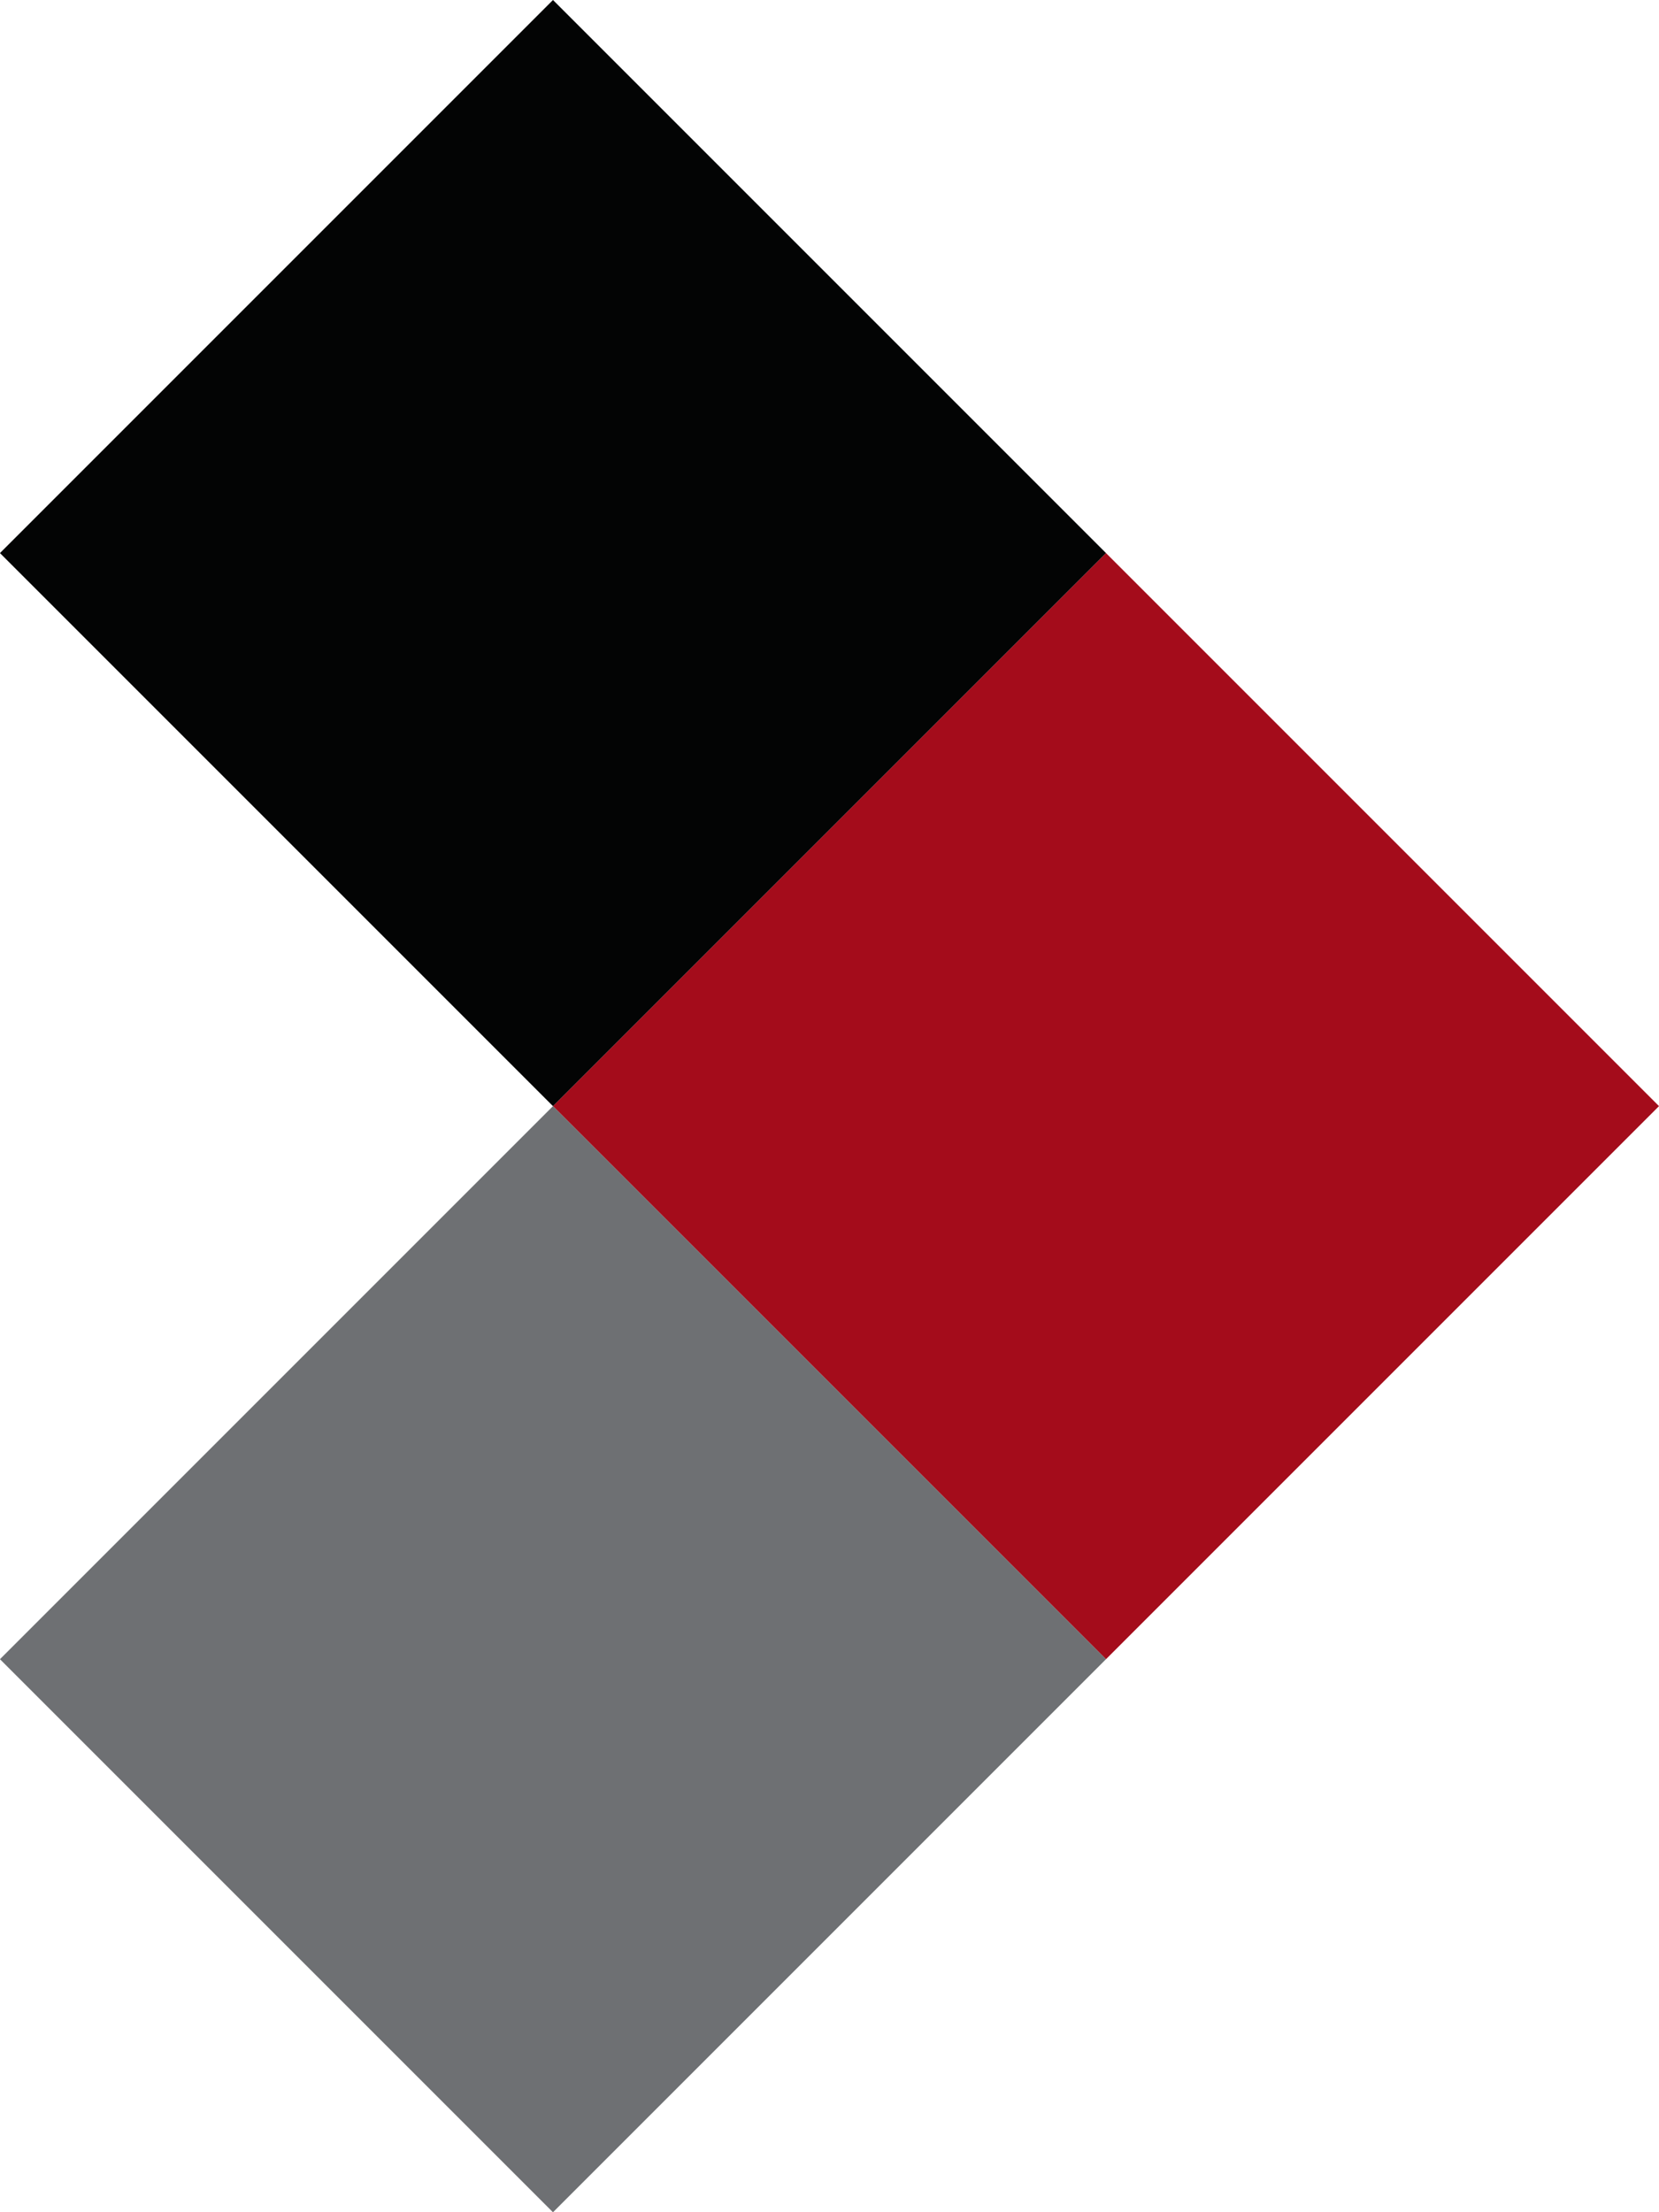
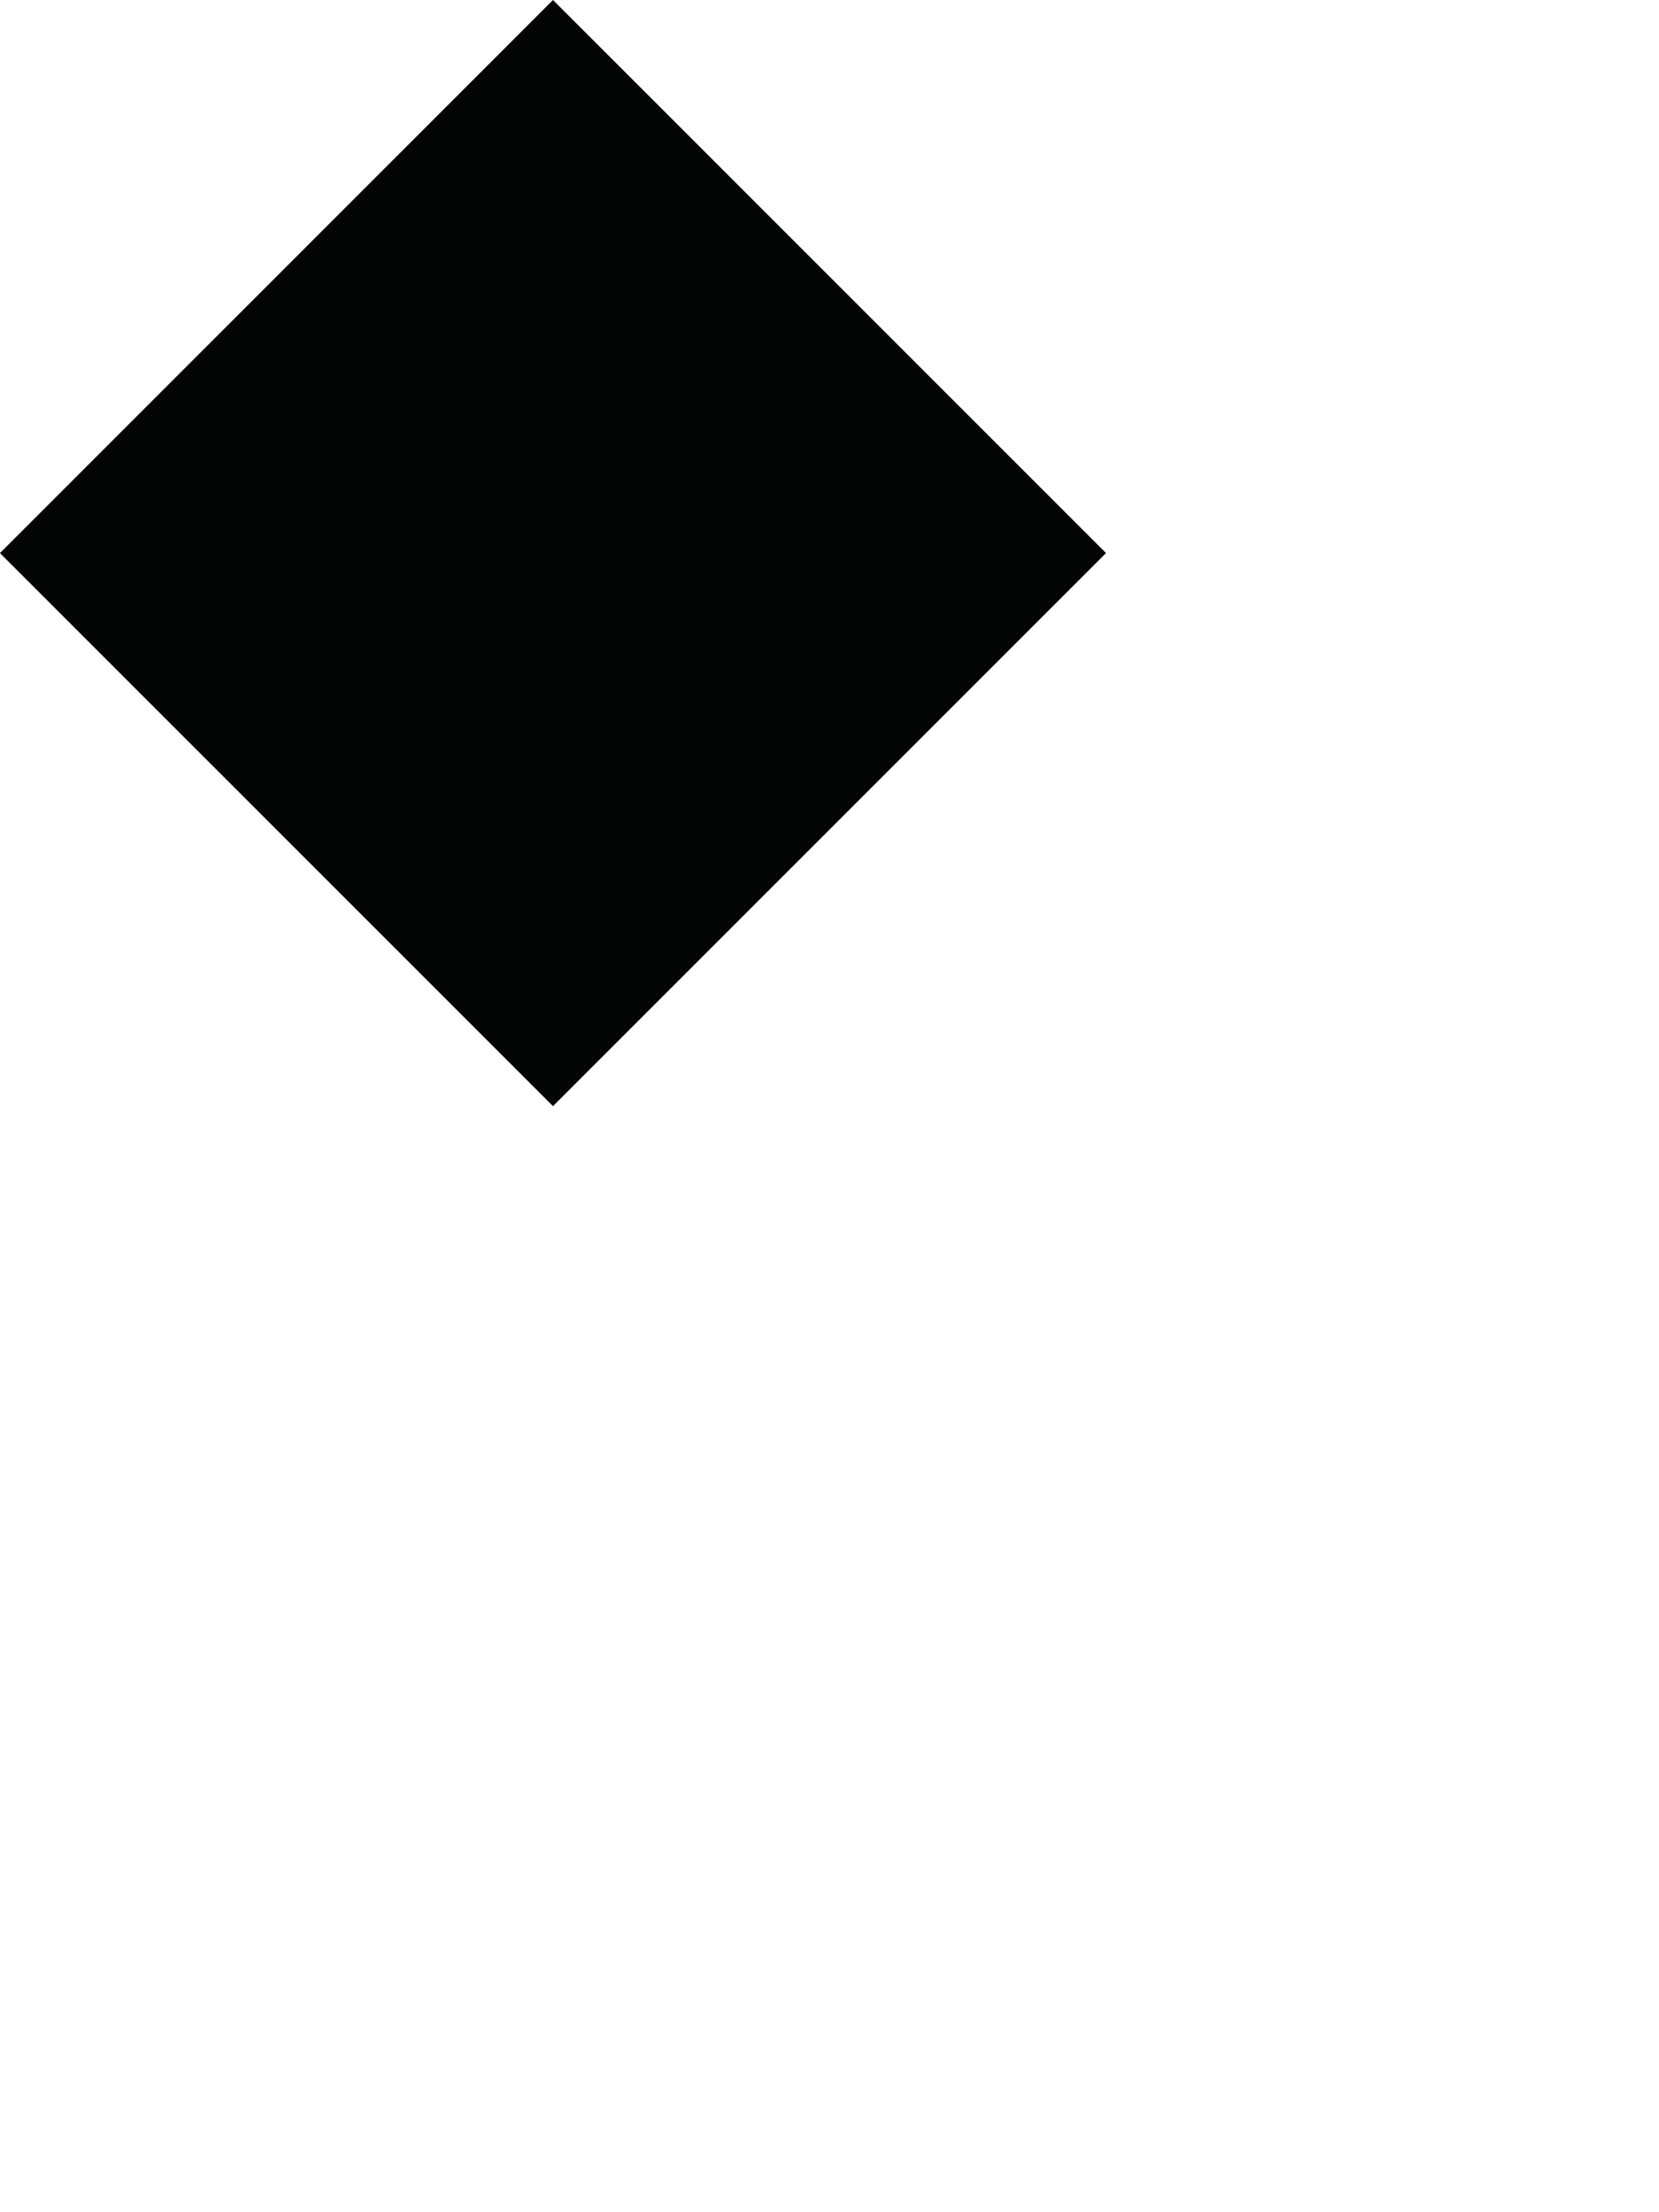
<svg xmlns="http://www.w3.org/2000/svg" width="43.715" height="58.288" viewBox="0 0 43.715 58.288">
  <defs>
    <clipPath id="clip-path">
-       <rect id="Rectangle_9" data-name="Rectangle 9" width="29.144" height="29.144" fill="none" />
-     </clipPath>
+       </clipPath>
    <clipPath id="clip-path-2">
      <rect id="Rectangle_11" data-name="Rectangle 11" width="29.143" height="29.144" fill="none" />
    </clipPath>
  </defs>
  <g id="Group_82" data-name="Group 82" transform="translate(-367.158 -4320.356)">
    <g id="Group_7" data-name="Group 7" transform="translate(381.729 4334.928)" style="isolation: isolate">
      <g id="Group_6" data-name="Group 6">
        <g id="Group_5" data-name="Group 5" clip-path="url(#clip-path)">
-           <rect id="Rectangle_8" data-name="Rectangle 8" width="20.608" height="20.608" transform="translate(0 14.572) rotate(-45)" fill="#a40c1b" />
-         </g>
+           </g>
      </g>
    </g>
    <g id="Group_10" data-name="Group 10" transform="translate(367.158 4349.5)" style="isolation: isolate">
      <g id="Group_9" data-name="Group 9">
        <g id="Group_8" data-name="Group 8" clip-path="url(#clip-path-2)">
-           <rect id="Rectangle_10" data-name="Rectangle 10" width="20.608" height="20.608" transform="translate(-0.001 14.572) rotate(-45)" fill="#6e7073" />
-         </g>
+           </g>
      </g>
    </g>
    <g id="Group_13" data-name="Group 13" transform="translate(367.158 4320.356)" style="isolation: isolate">
      <g id="Group_12" data-name="Group 12" transform="translate(0 0)">
        <g id="Group_11" data-name="Group 11" clip-path="url(#clip-path-2)">
          <rect id="Rectangle_12" data-name="Rectangle 12" width="20.608" height="20.608" transform="translate(-0.001 14.572) rotate(-45)" fill="#030404" />
        </g>
      </g>
    </g>
  </g>
</svg>